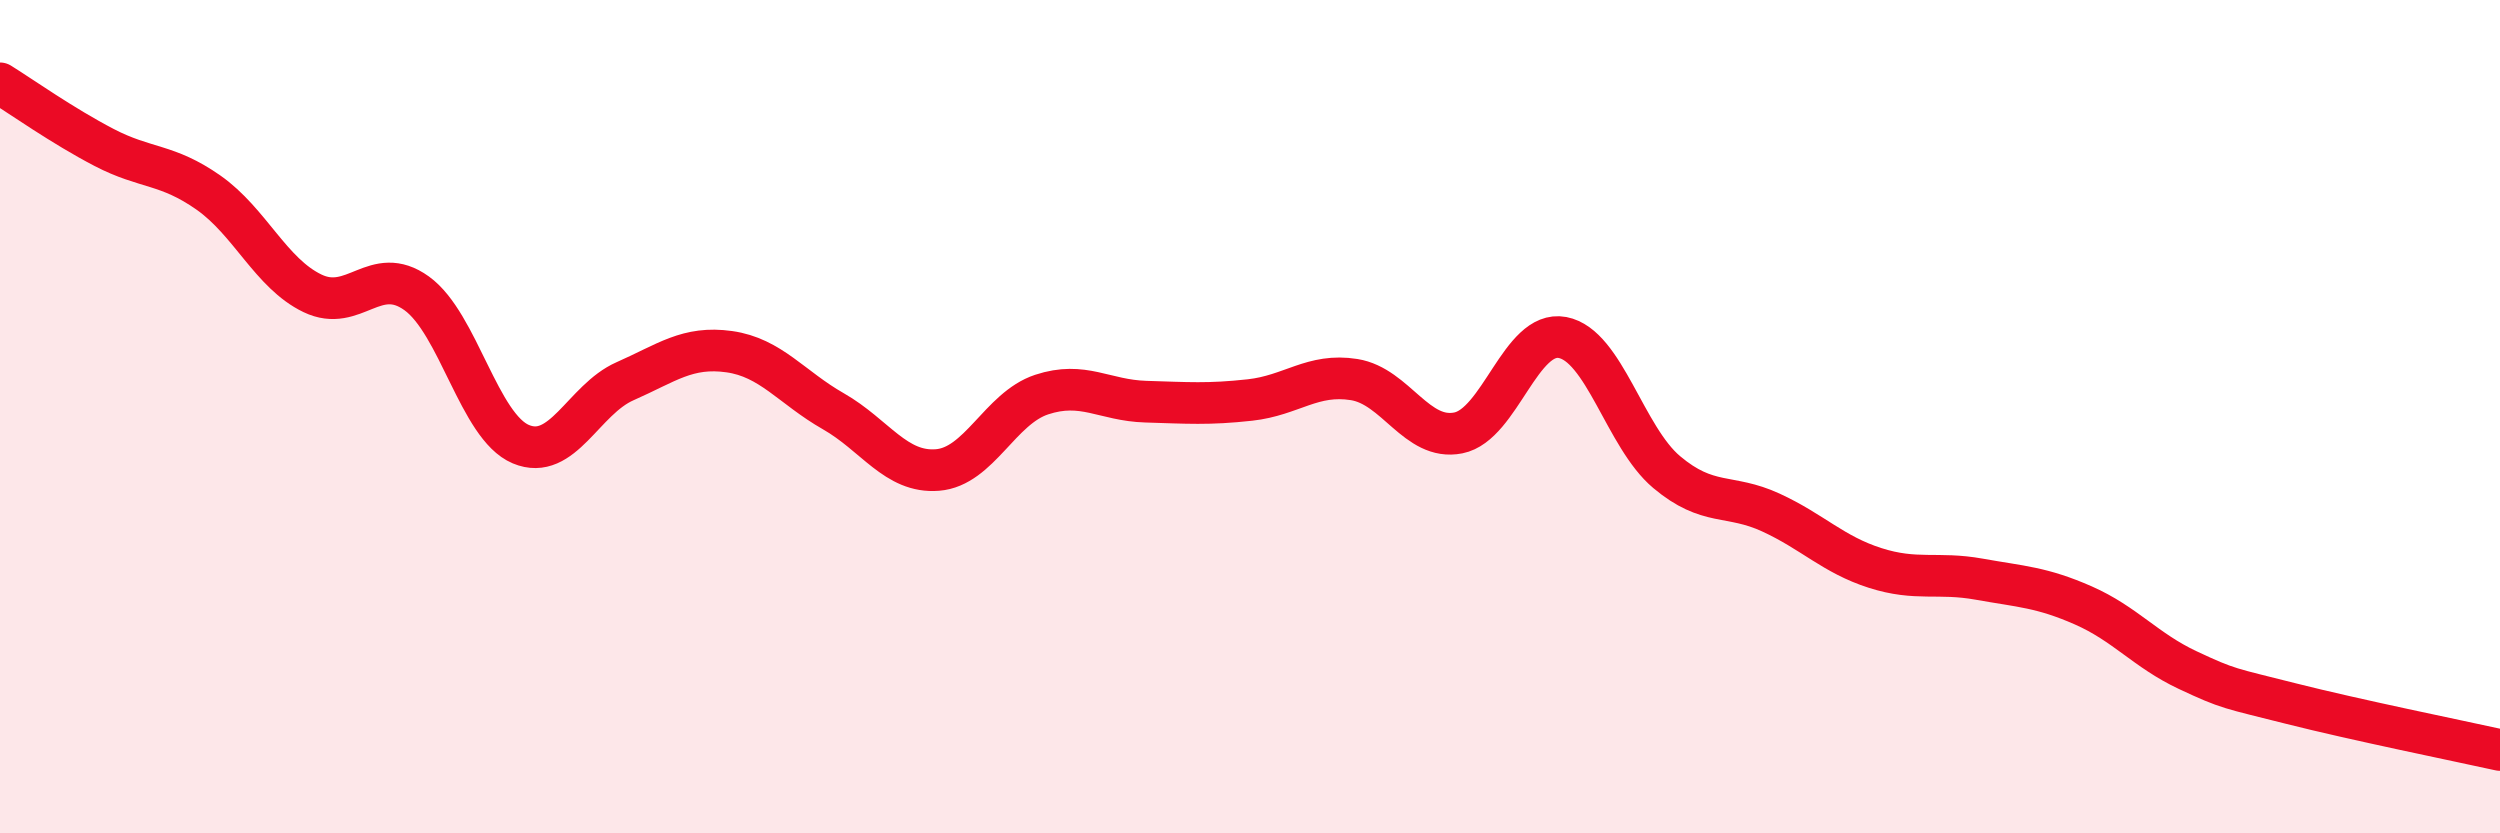
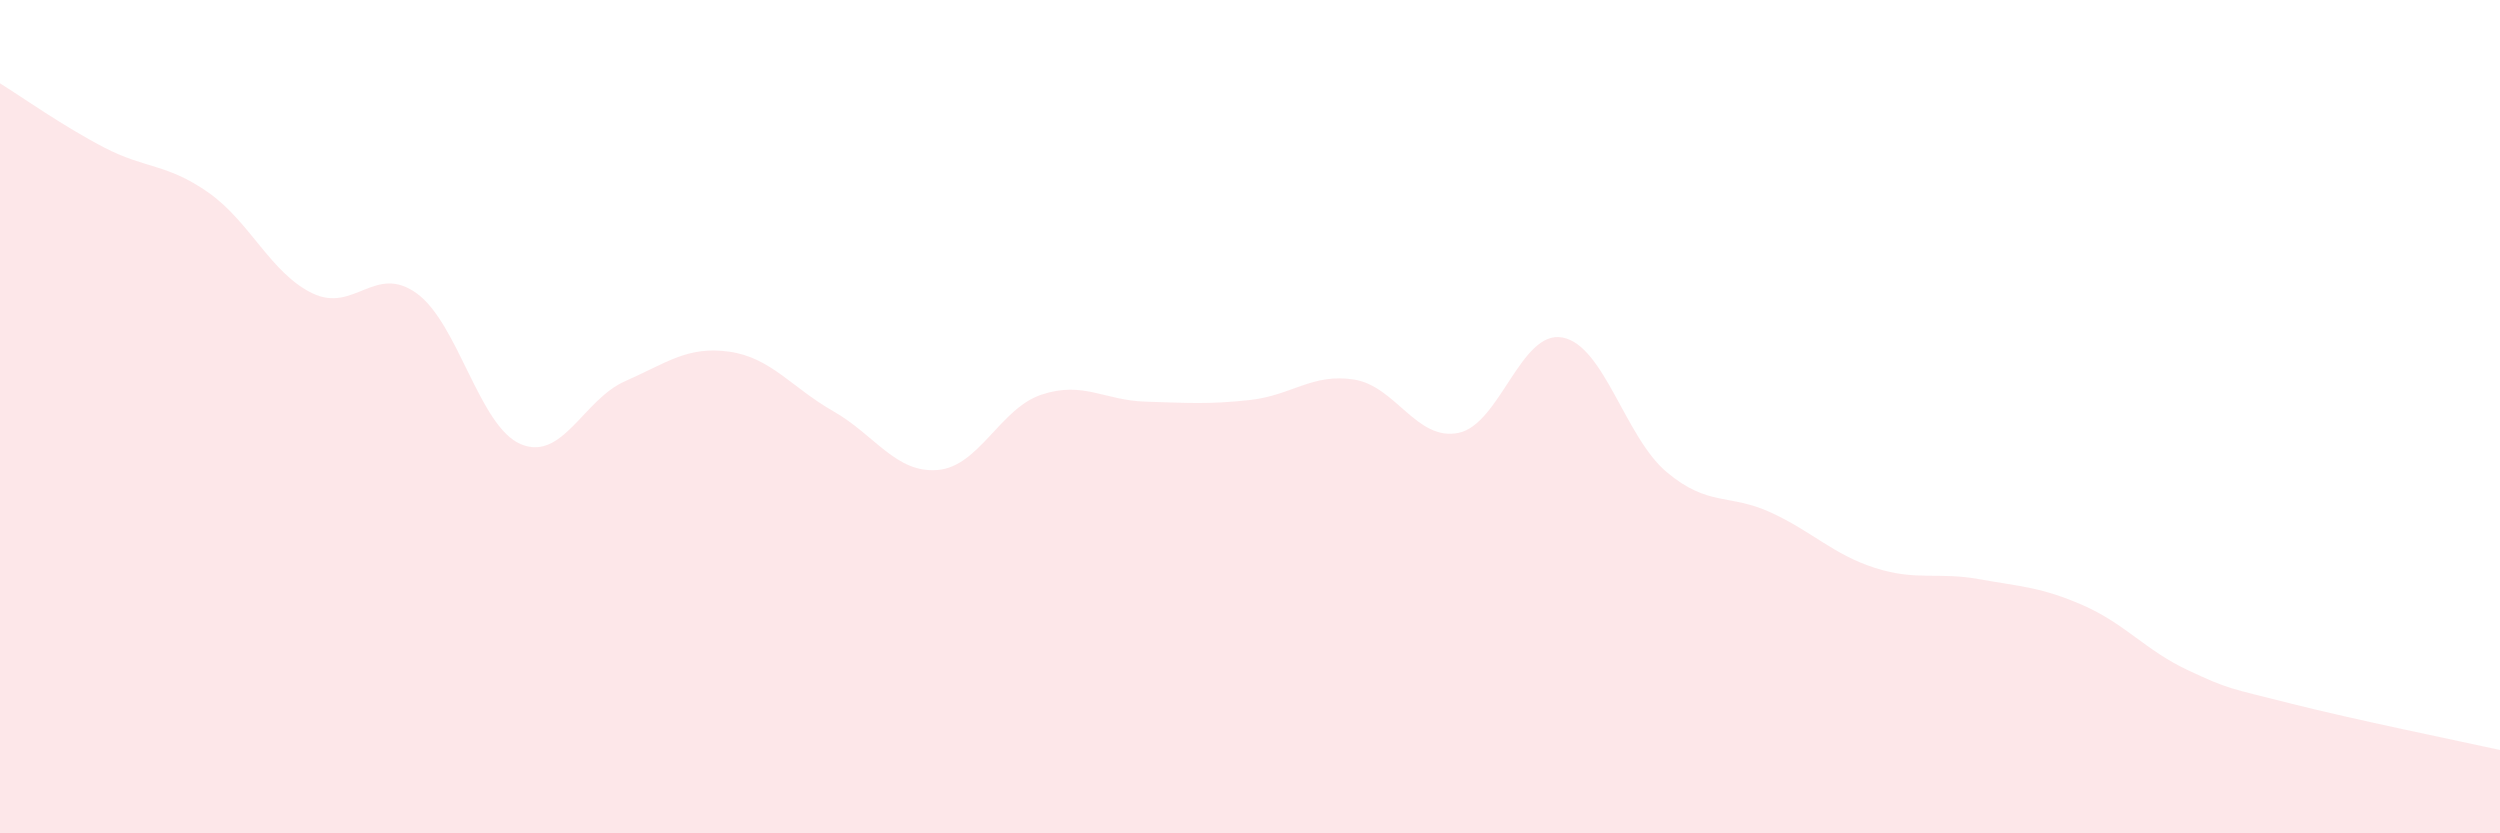
<svg xmlns="http://www.w3.org/2000/svg" width="60" height="20" viewBox="0 0 60 20">
  <path d="M 0,2 C 0.5,2.31 1.5,3.02 2.5,3.54 C 3.5,4.06 4,3.92 5,4.62 C 6,5.32 6.5,6.56 7.5,7.04 C 8.5,7.52 9,6.32 10,7.04 C 11,7.76 11.5,10.24 12.5,10.66 C 13.5,11.08 14,9.59 15,9.15 C 16,8.71 16.5,8.3 17.5,8.44 C 18.5,8.58 19,9.3 20,9.87 C 21,10.44 21.5,11.36 22.5,11.28 C 23.5,11.2 24,9.8 25,9.47 C 26,9.14 26.5,9.61 27.5,9.64 C 28.5,9.67 29,9.71 30,9.6 C 31,9.49 31.5,8.95 32.5,9.11 C 33.5,9.27 34,10.59 35,10.39 C 36,10.19 36.5,7.91 37.5,8.1 C 38.5,8.29 39,10.49 40,11.33 C 41,12.17 41.5,11.84 42.5,12.3 C 43.5,12.76 44,13.31 45,13.63 C 46,13.95 46.5,13.72 47.5,13.9 C 48.5,14.08 49,14.09 50,14.53 C 51,14.97 51.5,15.61 52.5,16.08 C 53.5,16.55 53.5,16.51 55,16.89 C 56.5,17.27 59,17.78 60,18L60 20L0 20Z" fill="#EB0A25" opacity="0.1" stroke-linecap="round" stroke-linejoin="round" />
-   <path d="M 0,2 C 0.5,2.31 1.5,3.02 2.5,3.54 C 3.5,4.06 4,3.92 5,4.62 C 6,5.32 6.5,6.56 7.5,7.04 C 8.5,7.52 9,6.32 10,7.04 C 11,7.76 11.5,10.24 12.5,10.66 C 13.5,11.08 14,9.59 15,9.15 C 16,8.71 16.5,8.3 17.5,8.44 C 18.5,8.58 19,9.3 20,9.87 C 21,10.44 21.5,11.36 22.5,11.28 C 23.5,11.2 24,9.8 25,9.47 C 26,9.14 26.5,9.61 27.5,9.64 C 28.5,9.67 29,9.71 30,9.6 C 31,9.49 31.5,8.95 32.5,9.11 C 33.5,9.27 34,10.59 35,10.39 C 36,10.19 36.5,7.91 37.5,8.1 C 38.5,8.29 39,10.49 40,11.33 C 41,12.17 41.5,11.84 42.5,12.3 C 43.5,12.76 44,13.31 45,13.63 C 46,13.95 46.5,13.72 47.5,13.9 C 48.5,14.08 49,14.09 50,14.53 C 51,14.97 51.5,15.61 52.5,16.08 C 53.5,16.55 53.5,16.51 55,16.89 C 56.5,17.27 59,17.78 60,18" stroke="#EB0A25" stroke-width="1" fill="none" stroke-linecap="round" stroke-linejoin="round" />
</svg>